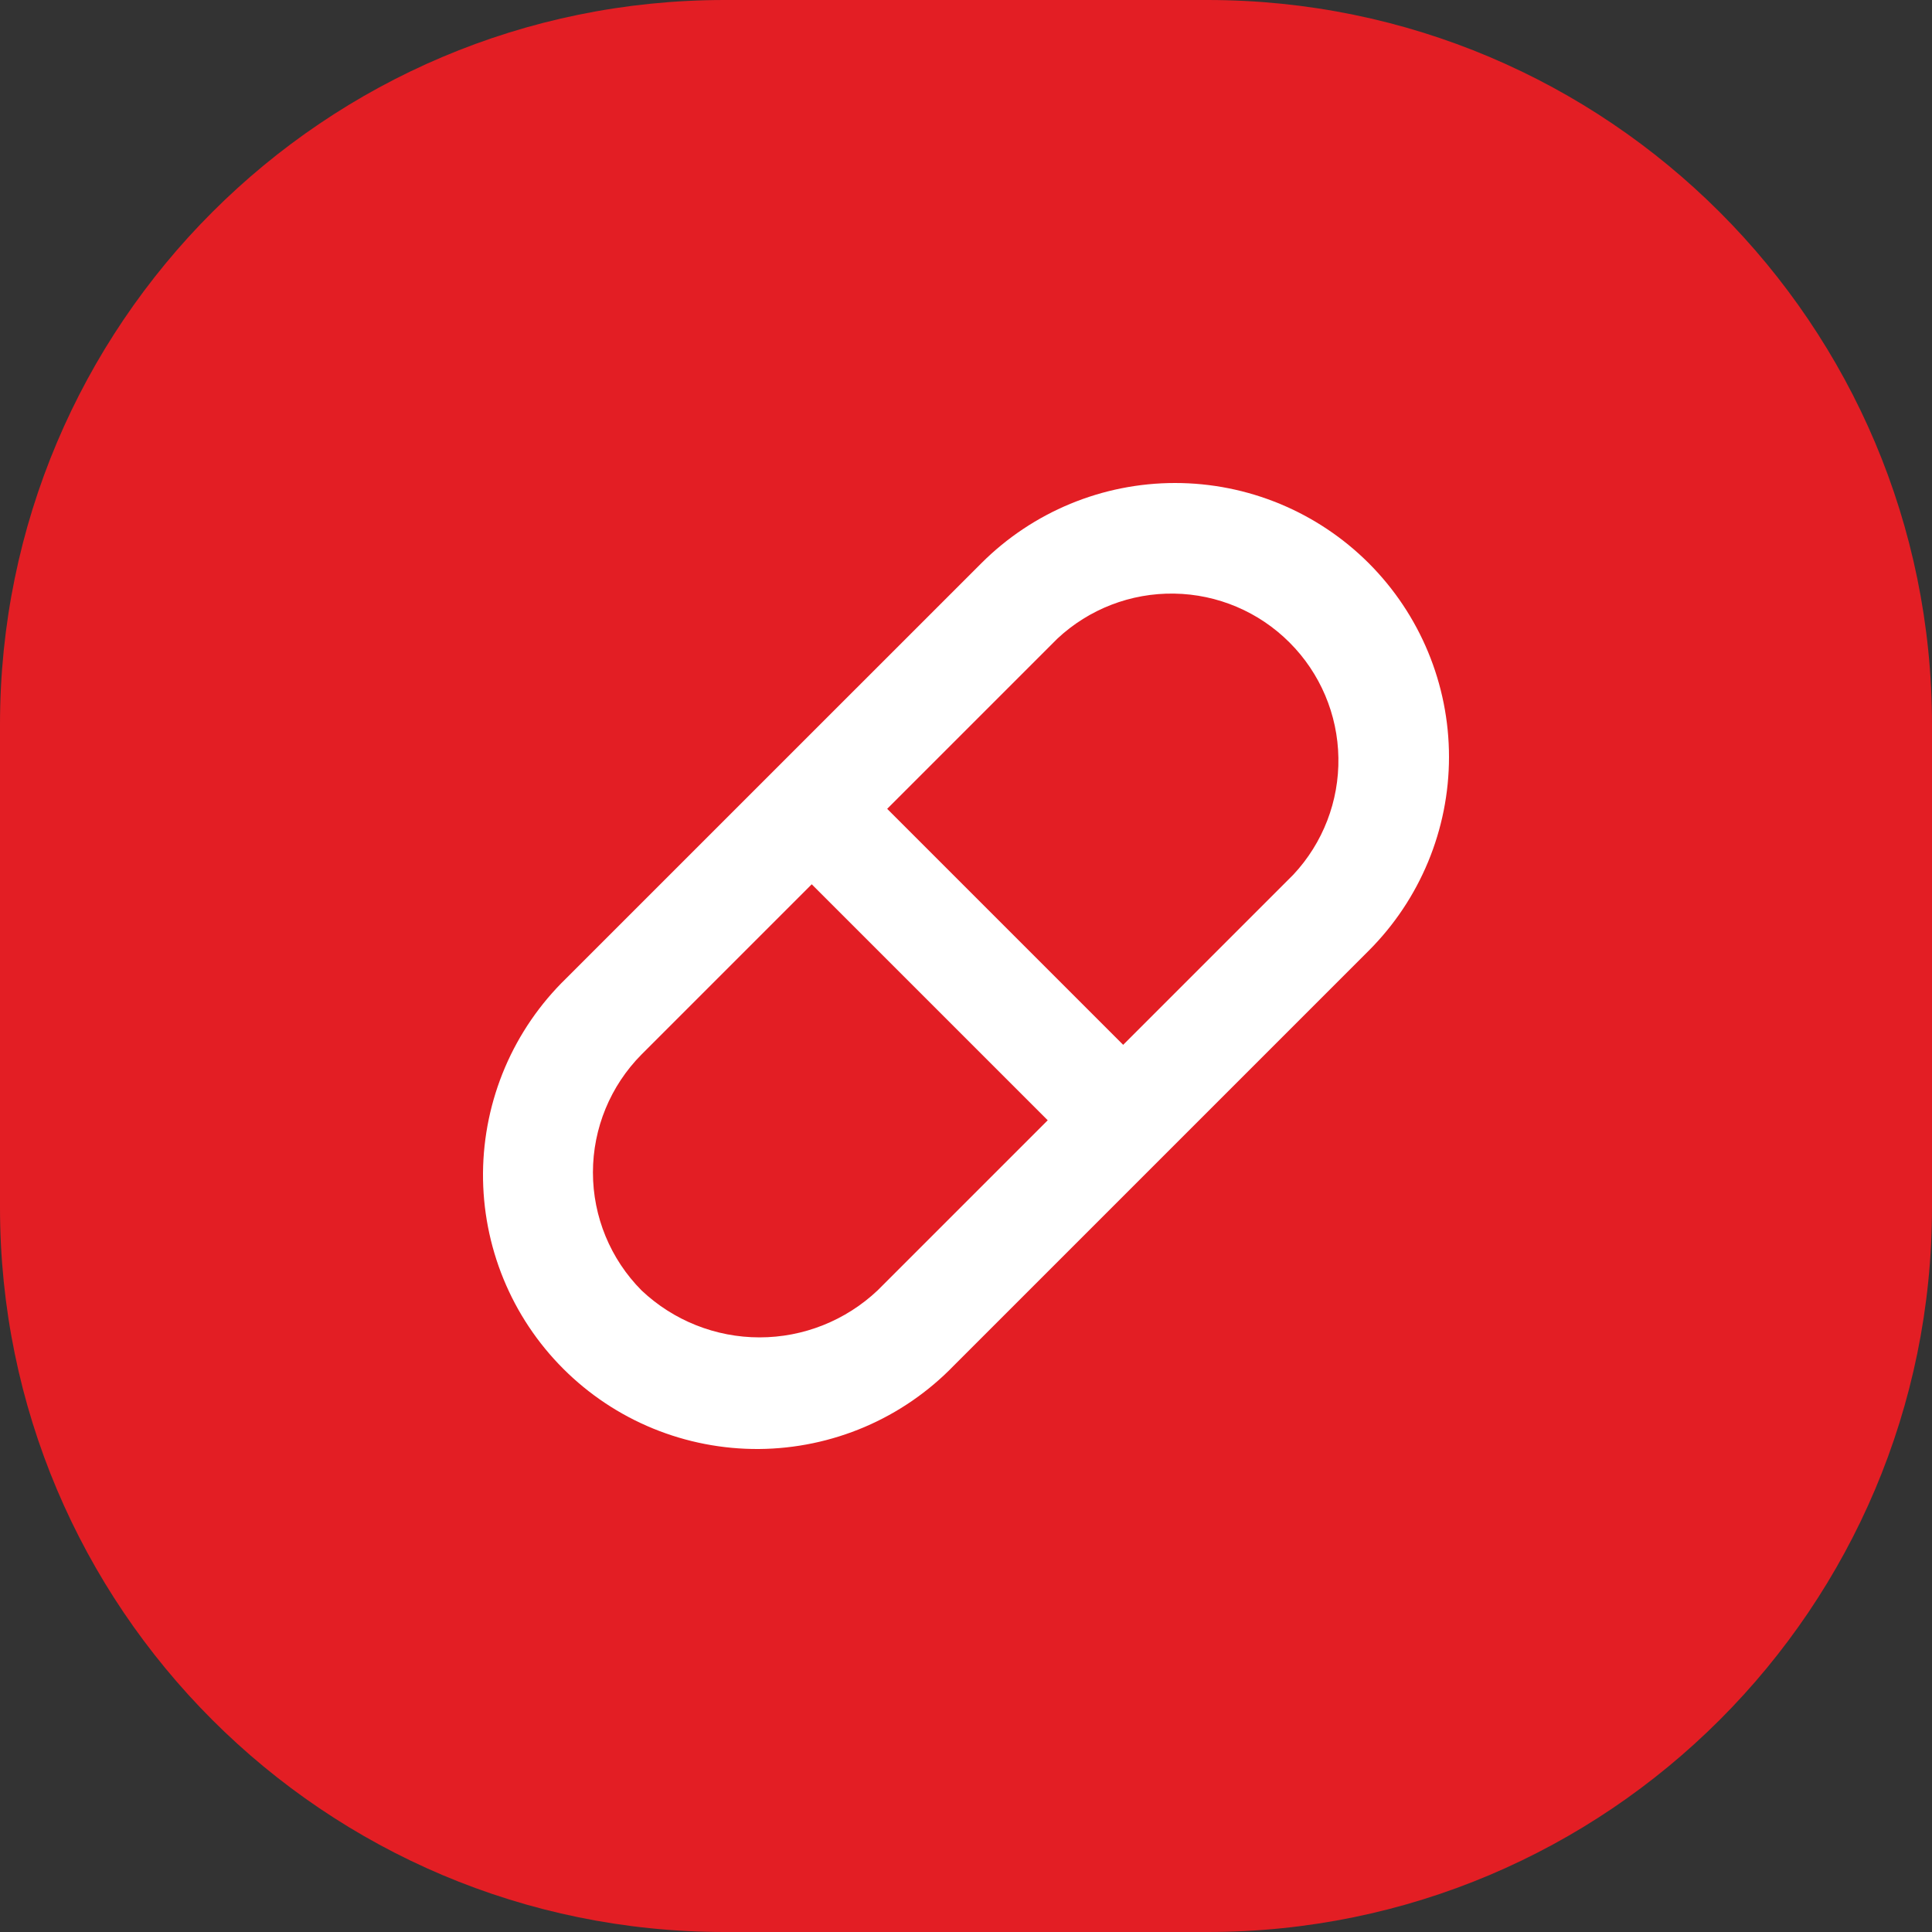
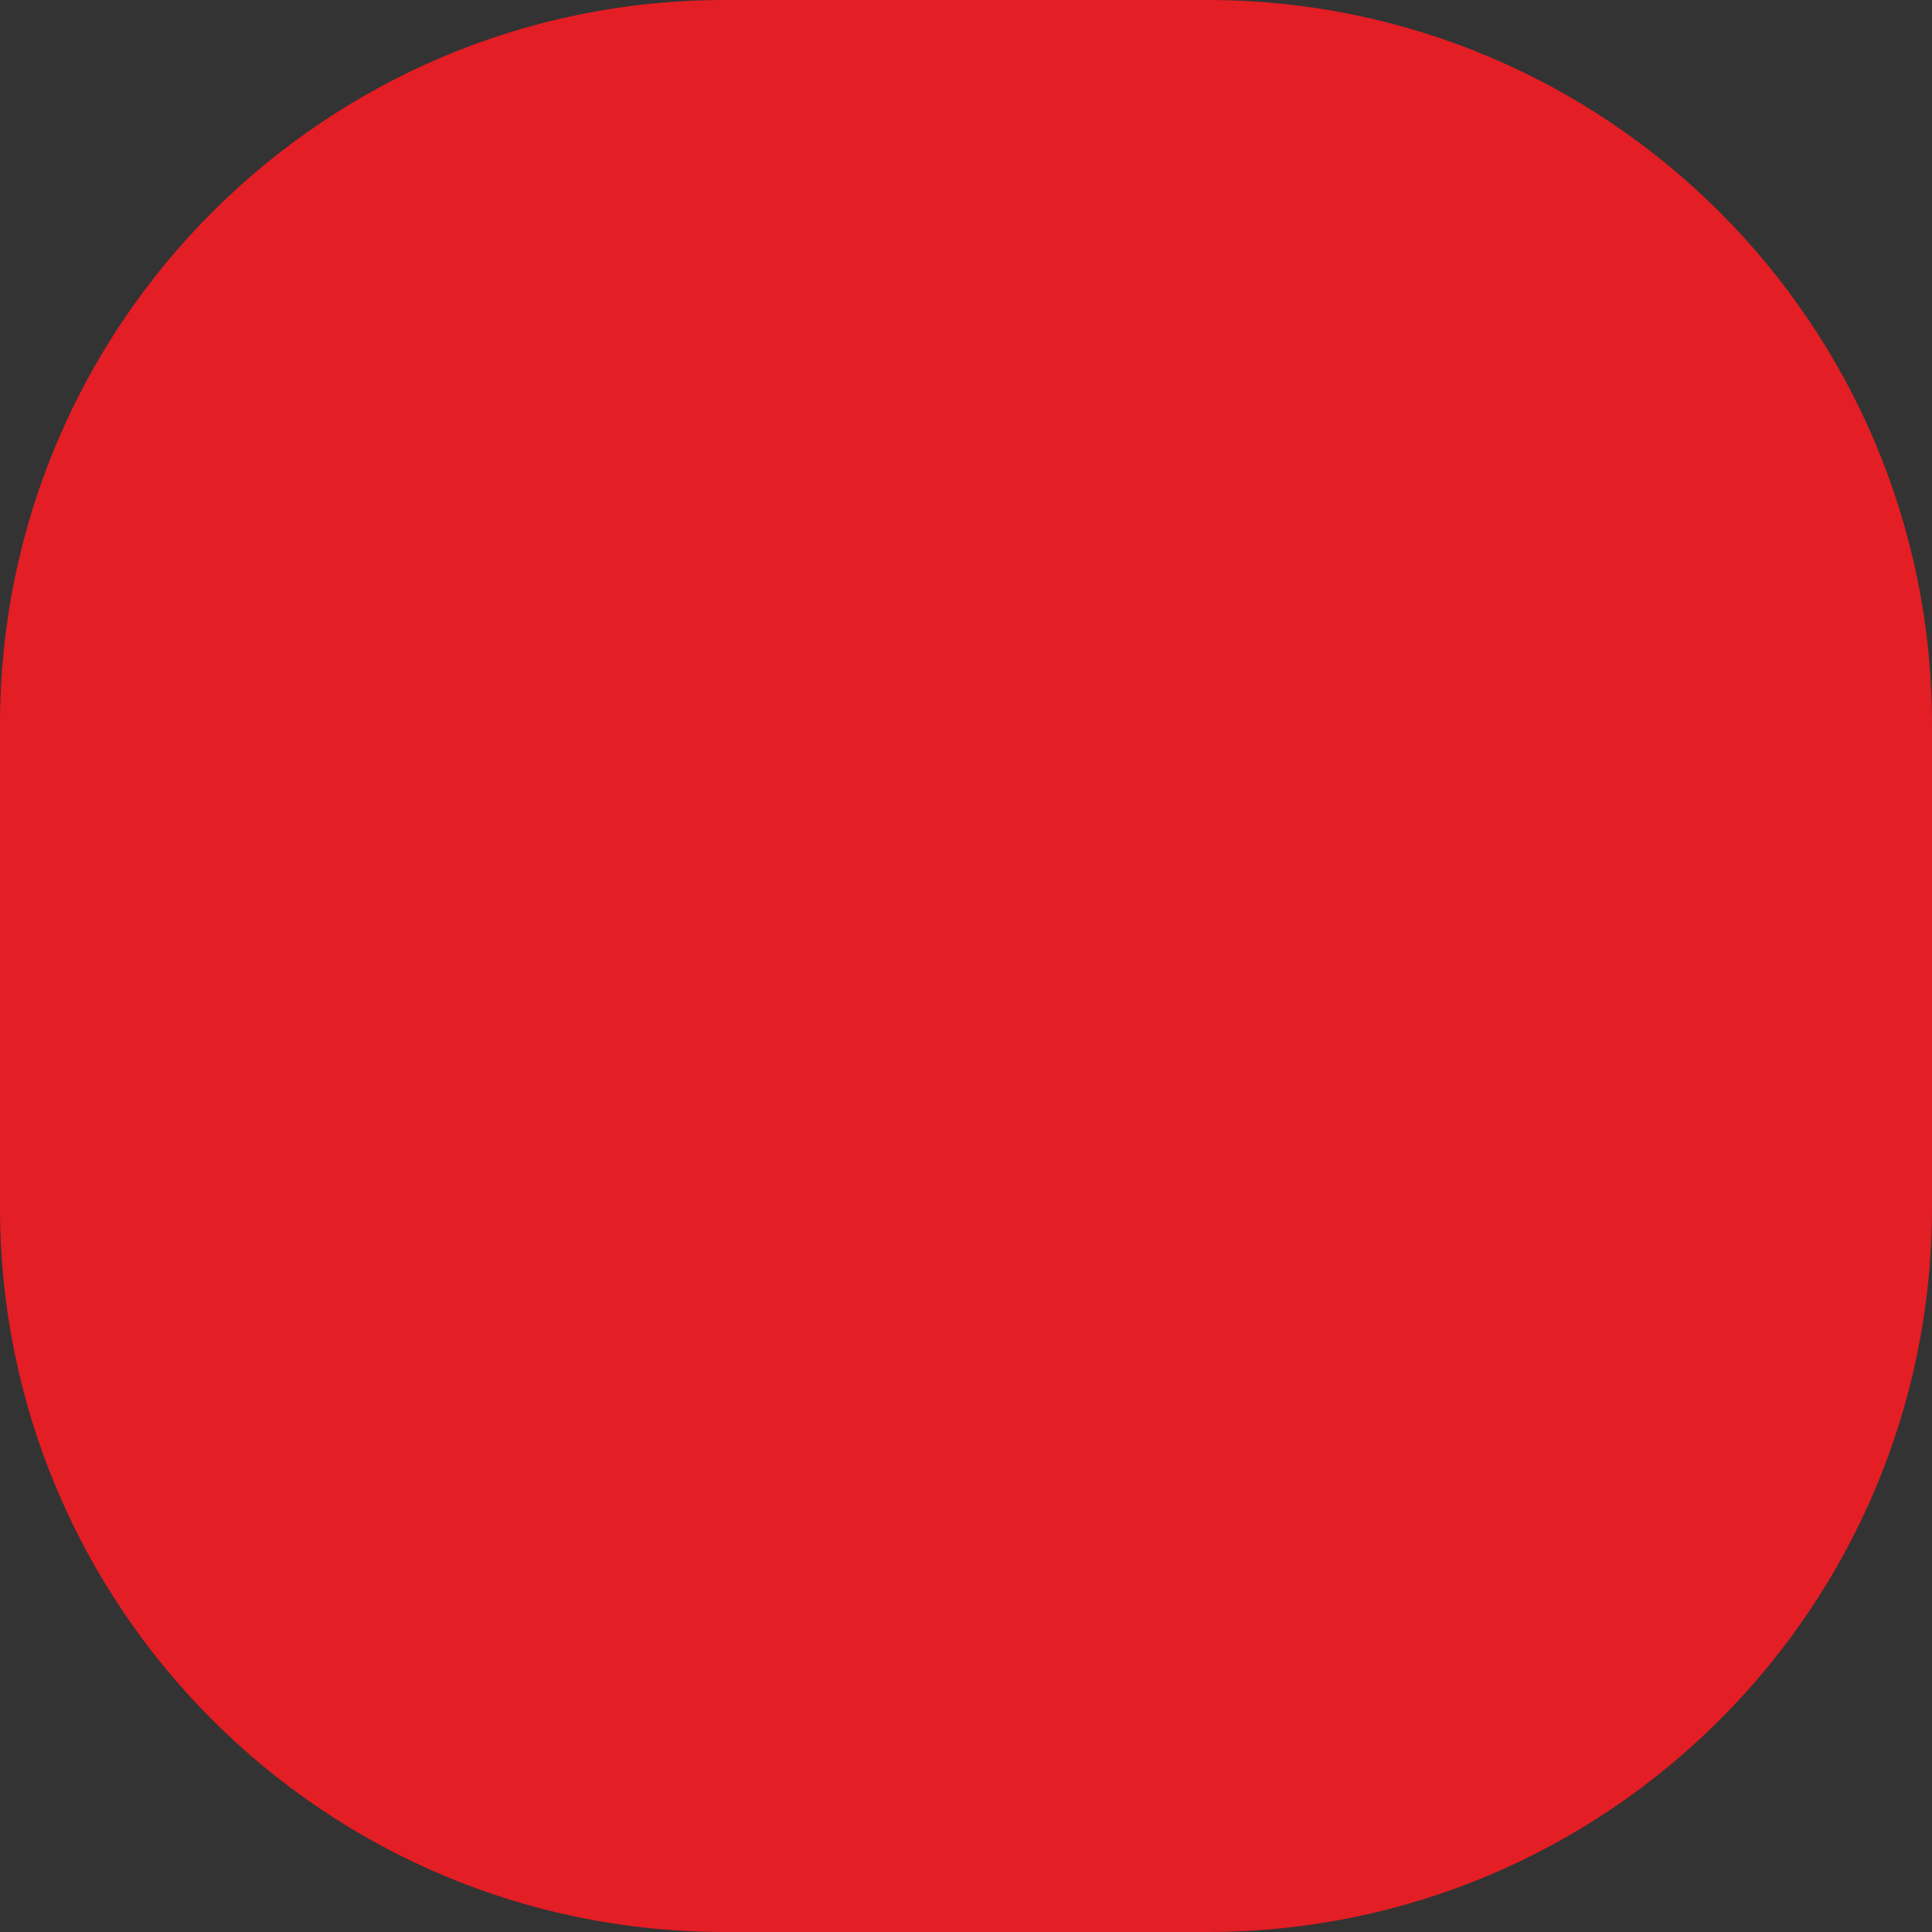
<svg xmlns="http://www.w3.org/2000/svg" width="40" height="40" viewBox="0 0 40 40" fill="none">
  <rect x="0" y="0" width="40" height="40" fill="#333333" stroke="none" />
  <path d="M0 15C0 6.716 6.716 0 15 0H25C33.284 0 40 6.716 40 15V25C40 33.284 33.284 40 25 40H15C6.716 40 0 33.284 0 25V15Z" fill="#E31E24" />
-   <path d="M28.339 11.661C27.275 10.598 25.833 10 24.328 10C22.824 10 21.381 10.598 20.318 11.661L11.72 20.258C11.181 20.782 10.751 21.408 10.456 22.099C10.161 22.791 10.006 23.534 10 24.286C9.995 25.038 10.139 25.783 10.424 26.479C10.709 27.175 11.13 27.807 11.662 28.339C12.193 28.87 12.825 29.291 13.521 29.576C14.217 29.861 14.962 30.005 15.714 30C16.466 29.994 17.209 29.839 17.901 29.544C18.592 29.249 19.218 28.819 19.742 28.279L28.339 19.682C29.402 18.618 30 17.176 30 15.672C30 14.167 29.402 12.725 28.339 11.661ZM18.169 26.717C17.508 27.341 16.634 27.689 15.726 27.689C14.817 27.689 13.943 27.341 13.283 26.717C12.638 26.068 12.276 25.19 12.276 24.274C12.276 23.359 12.638 22.481 13.283 21.831L16.806 18.308L21.692 23.194L18.169 26.717ZM26.777 18.109L23.254 21.632L18.368 16.746L21.891 13.223C22.546 12.61 23.413 12.275 24.311 12.29C25.208 12.304 26.064 12.667 26.698 13.302C27.333 13.936 27.696 14.792 27.71 15.689C27.725 16.587 27.39 17.454 26.777 18.109Z" fill="white" />
</svg>